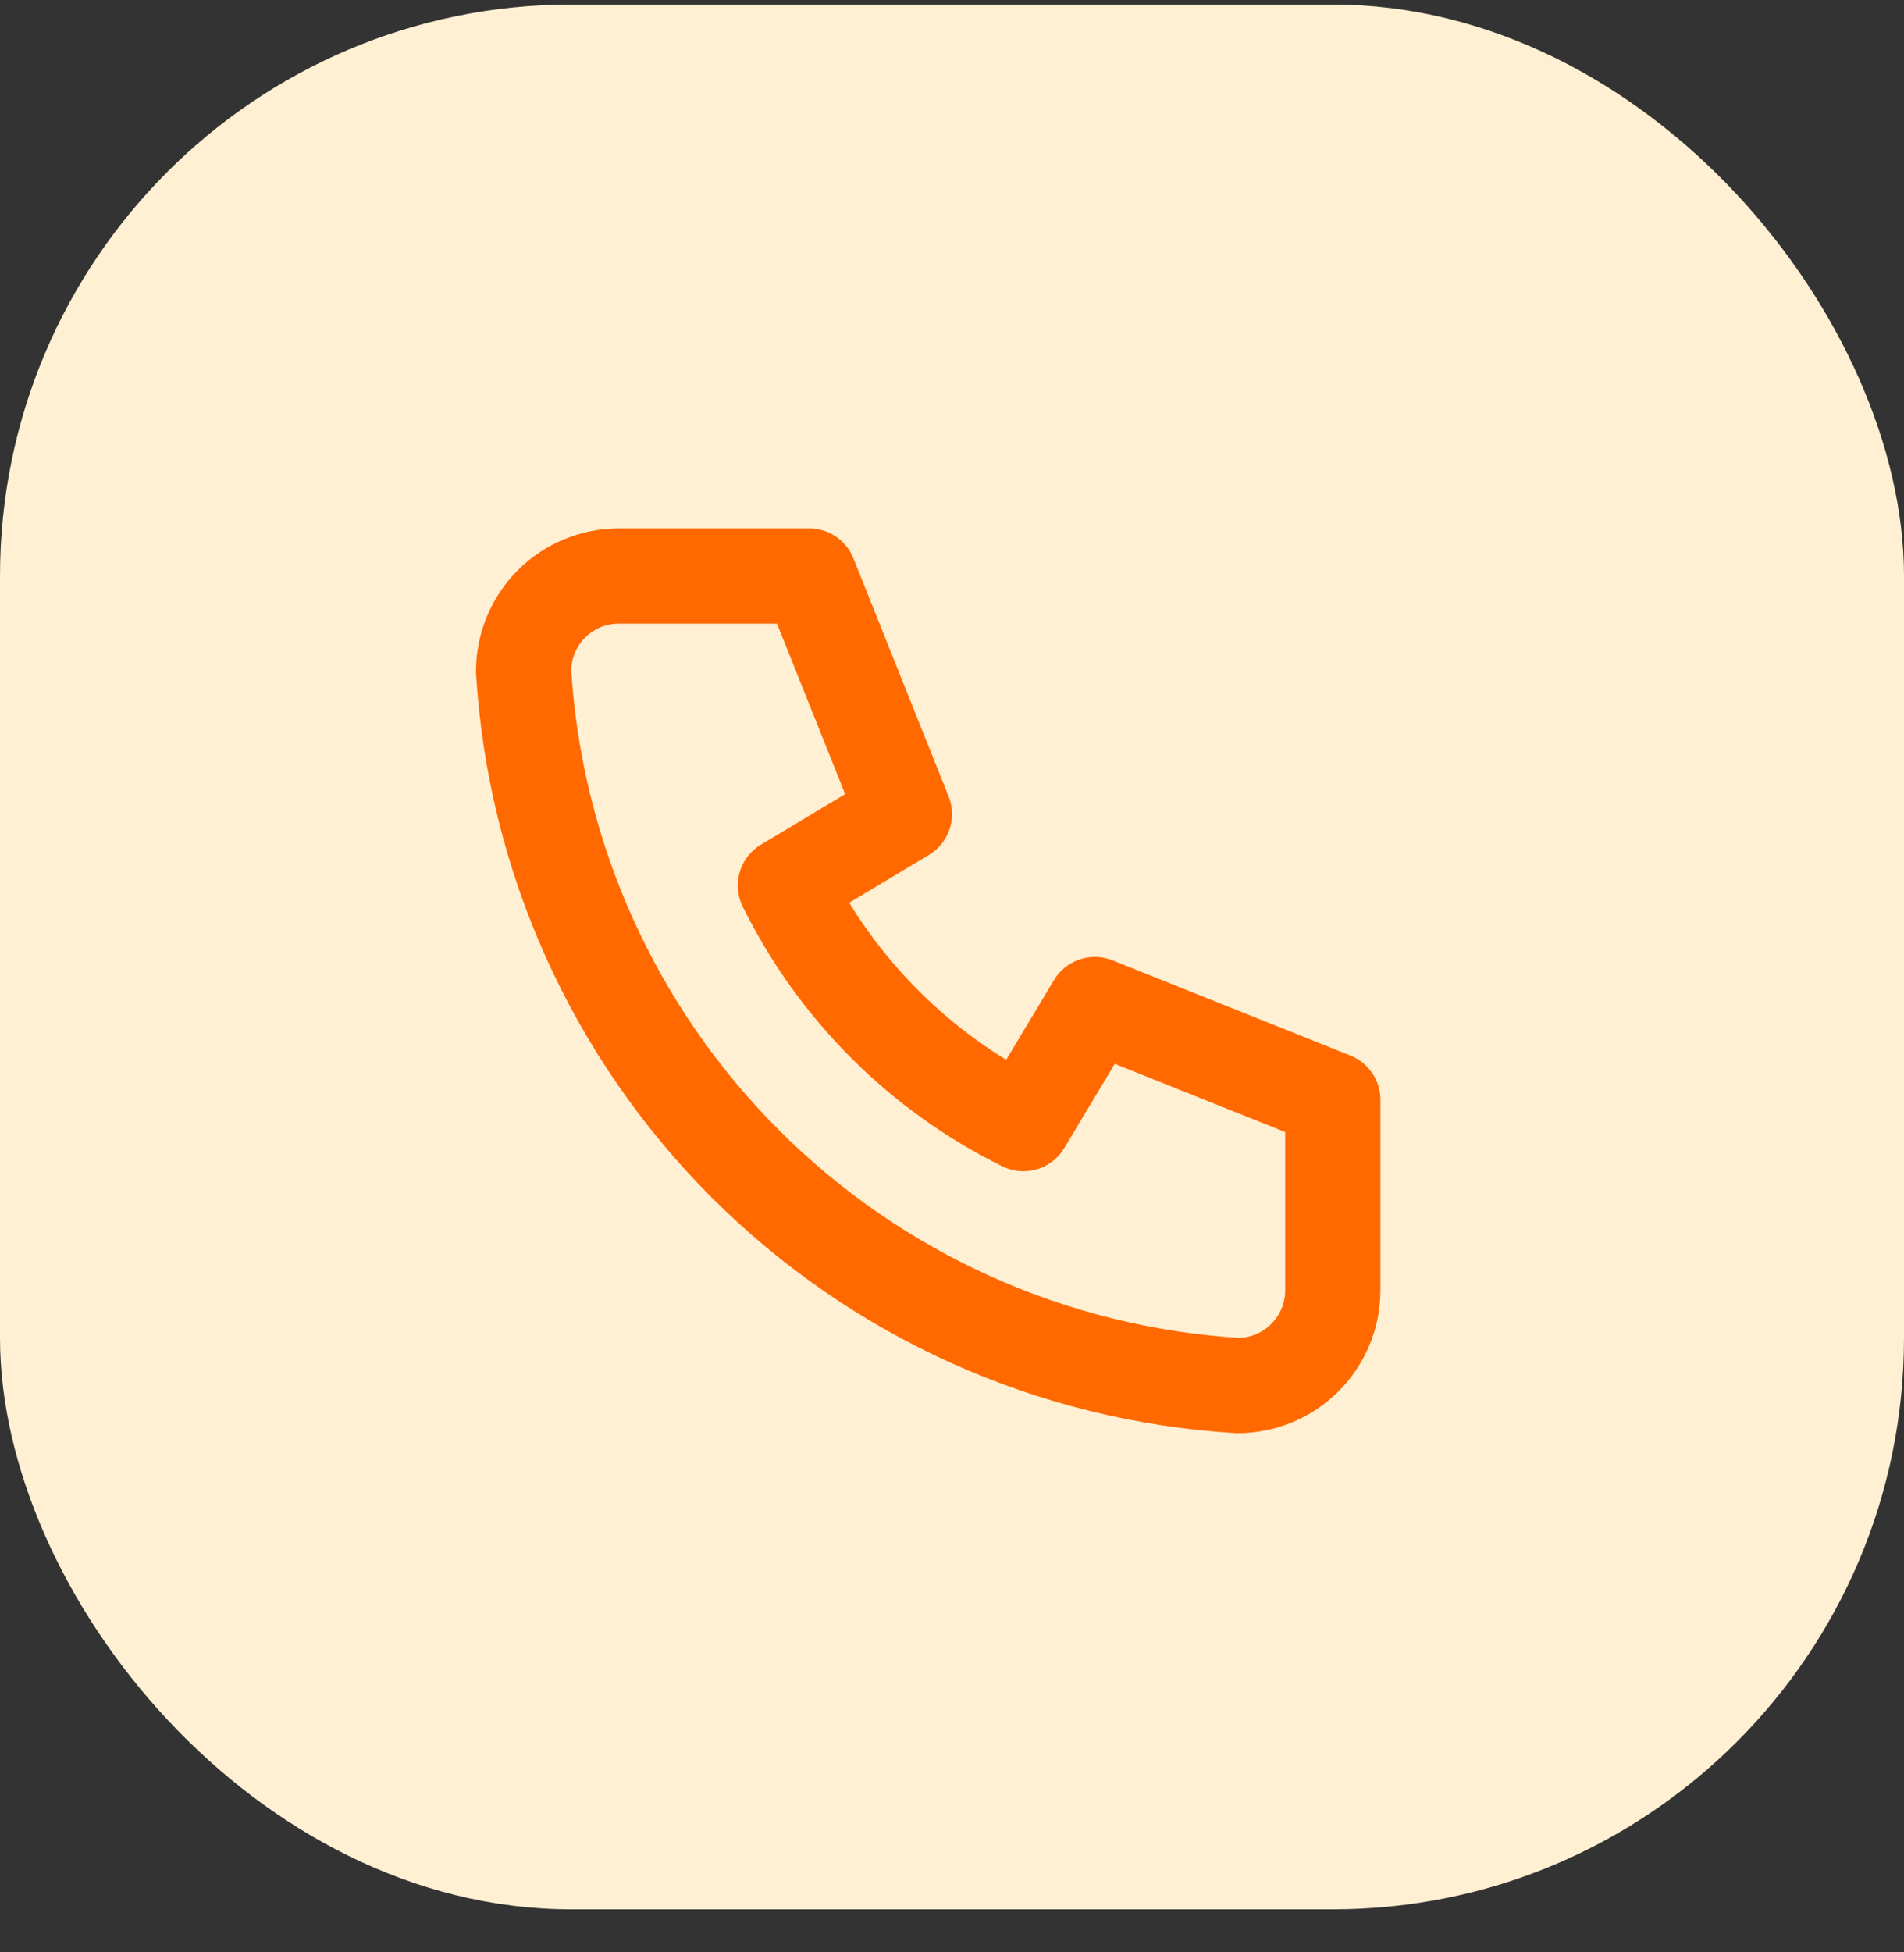
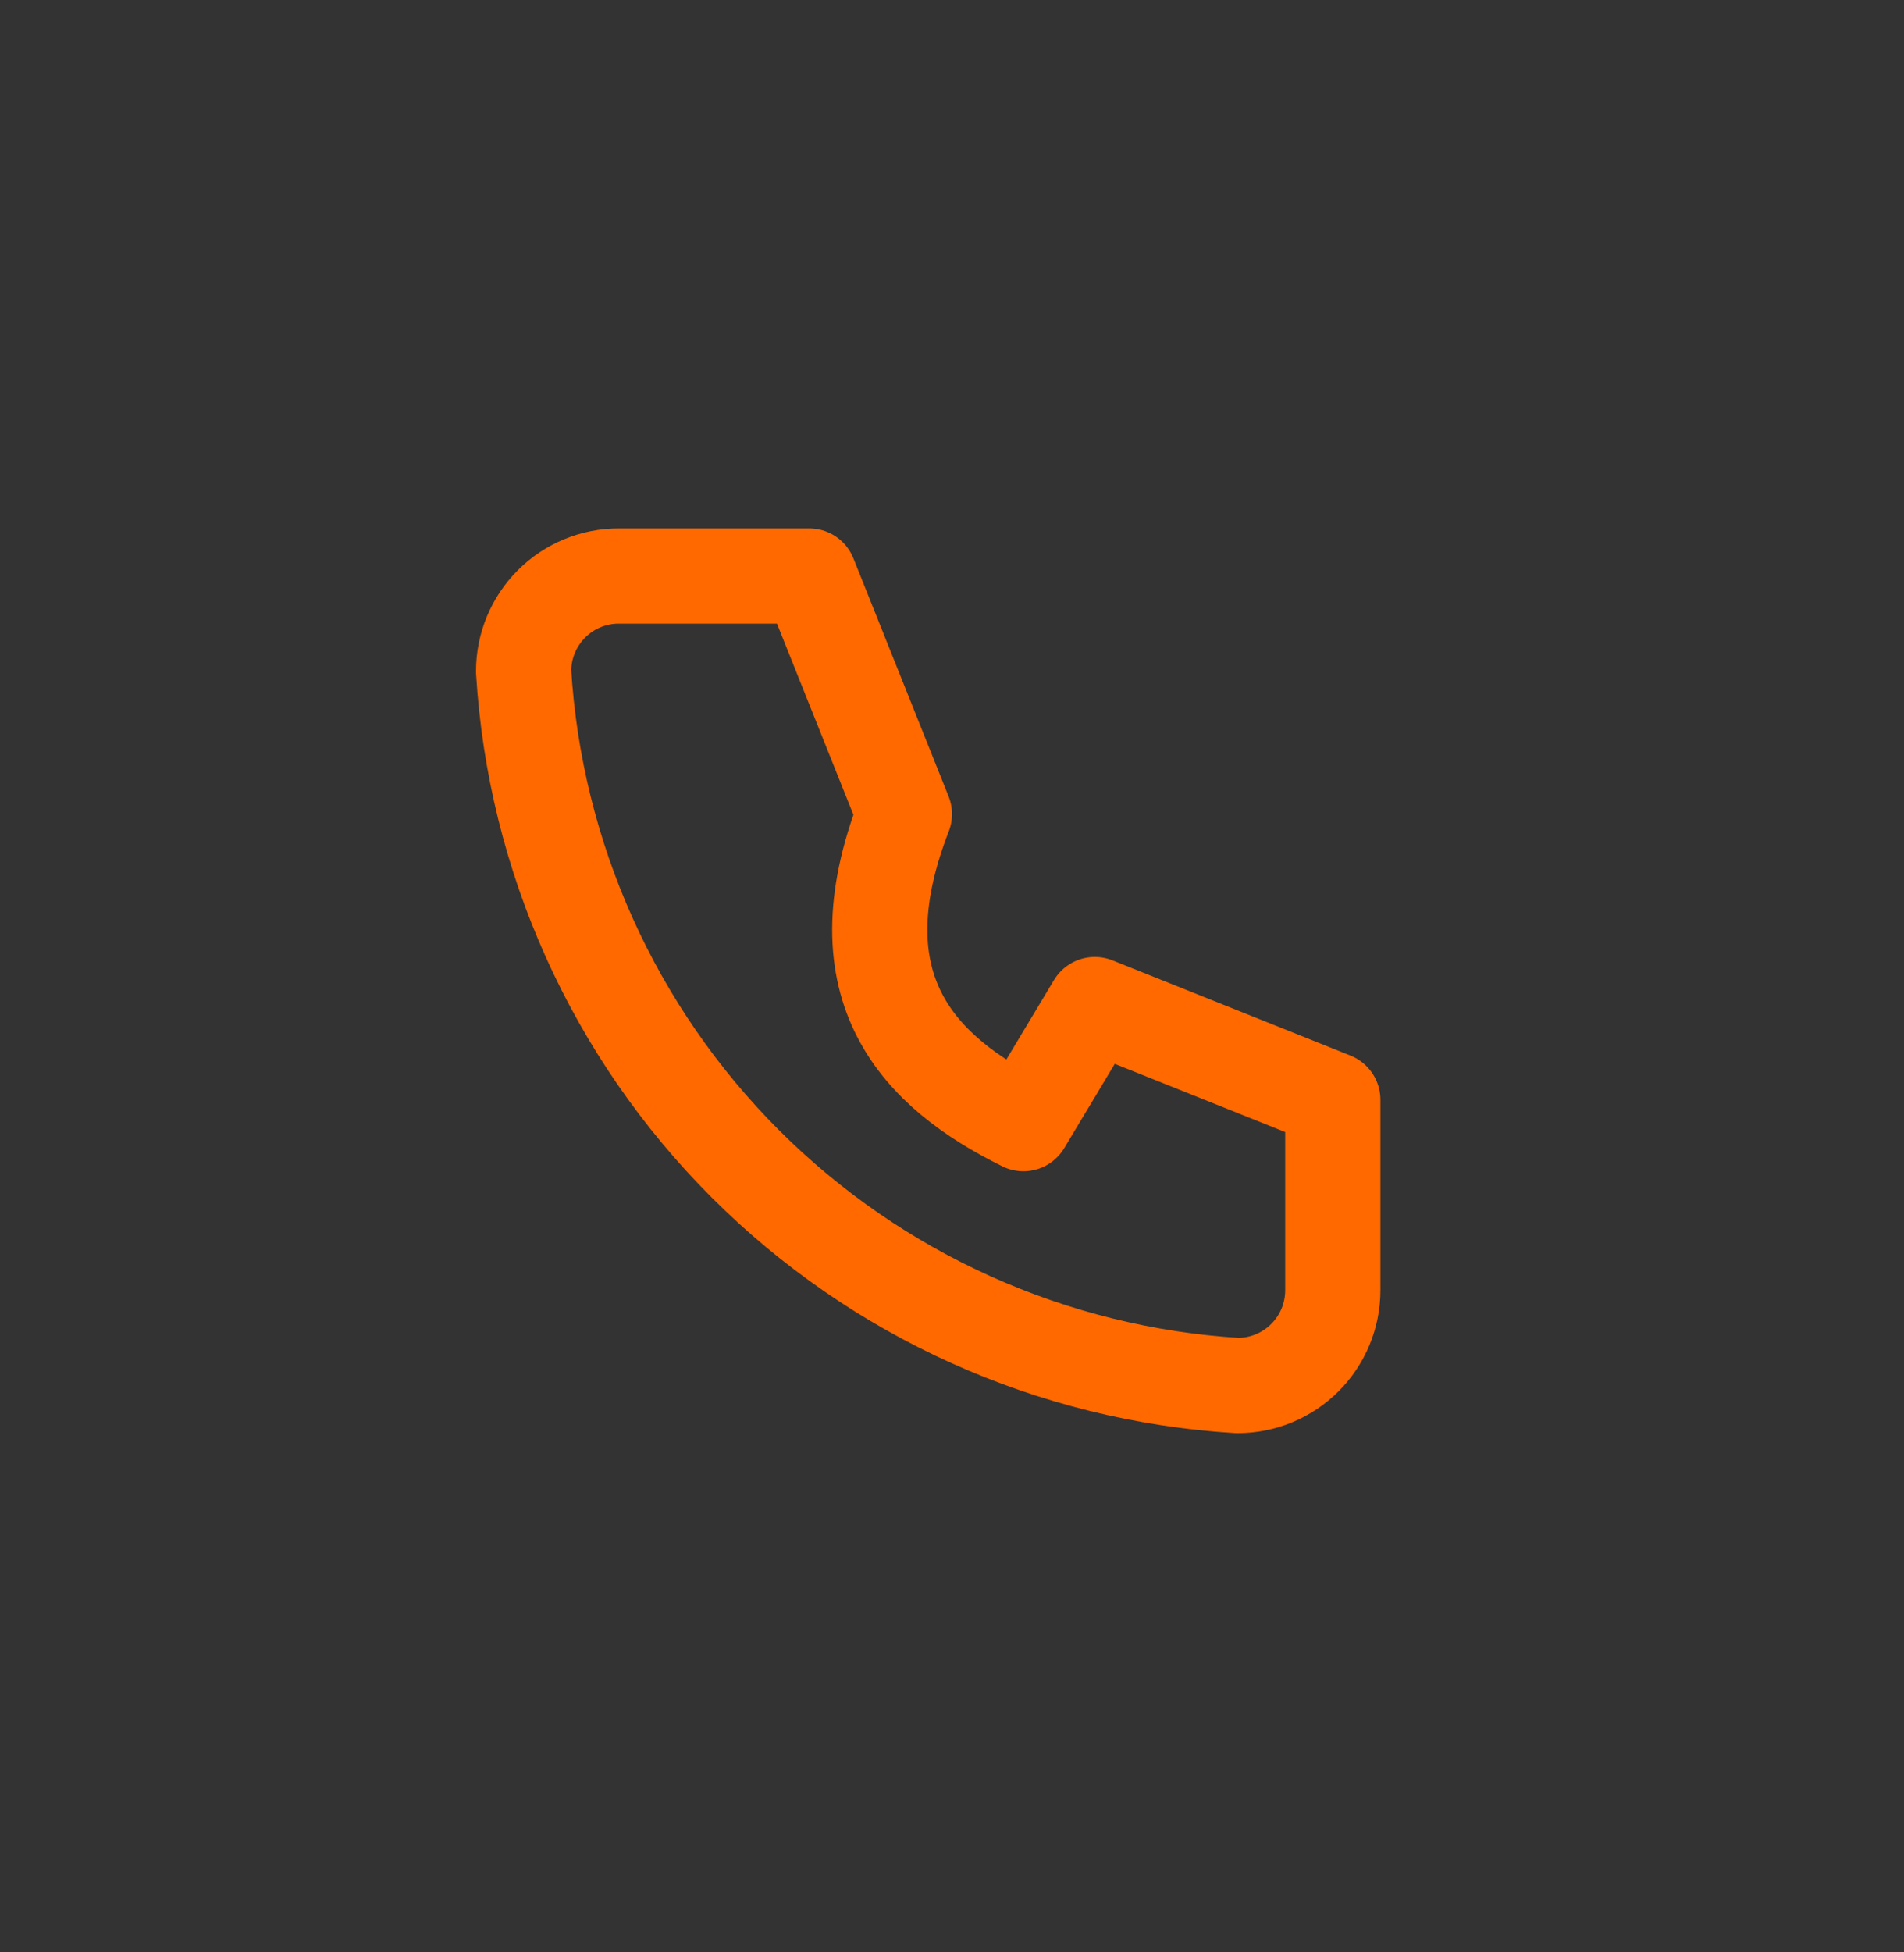
<svg xmlns="http://www.w3.org/2000/svg" width="40" height="41" viewBox="0 0 40 41" fill="none">
  <rect x="0" y="0" width="40" height="41" fill="#333333" stroke="none" />
-   <rect y="0.096" width="40" height="40" rx="12" fill="#FFF0D3" />
-   <path d="M13 12.096H17L19 17.096L16.5 18.596C17.571 20.767 19.328 22.525 21.5 23.596L23 21.096L28 23.096V27.096C28 27.626 27.789 28.135 27.414 28.51C27.039 28.885 26.53 29.096 26 29.096C22.099 28.859 18.42 27.202 15.657 24.439C12.893 21.676 11.237 17.996 11 14.096C11 13.565 11.211 13.057 11.586 12.681C11.961 12.306 12.47 12.096 13 12.096Z" stroke="#FF6900" stroke-width="2" stroke-linecap="round" stroke-linejoin="round" />
+   <path d="M13 12.096H17L19 17.096C17.571 20.767 19.328 22.525 21.5 23.596L23 21.096L28 23.096V27.096C28 27.626 27.789 28.135 27.414 28.51C27.039 28.885 26.53 29.096 26 29.096C22.099 28.859 18.42 27.202 15.657 24.439C12.893 21.676 11.237 17.996 11 14.096C11 13.565 11.211 13.057 11.586 12.681C11.961 12.306 12.47 12.096 13 12.096Z" stroke="#FF6900" stroke-width="2" stroke-linecap="round" stroke-linejoin="round" />
</svg>